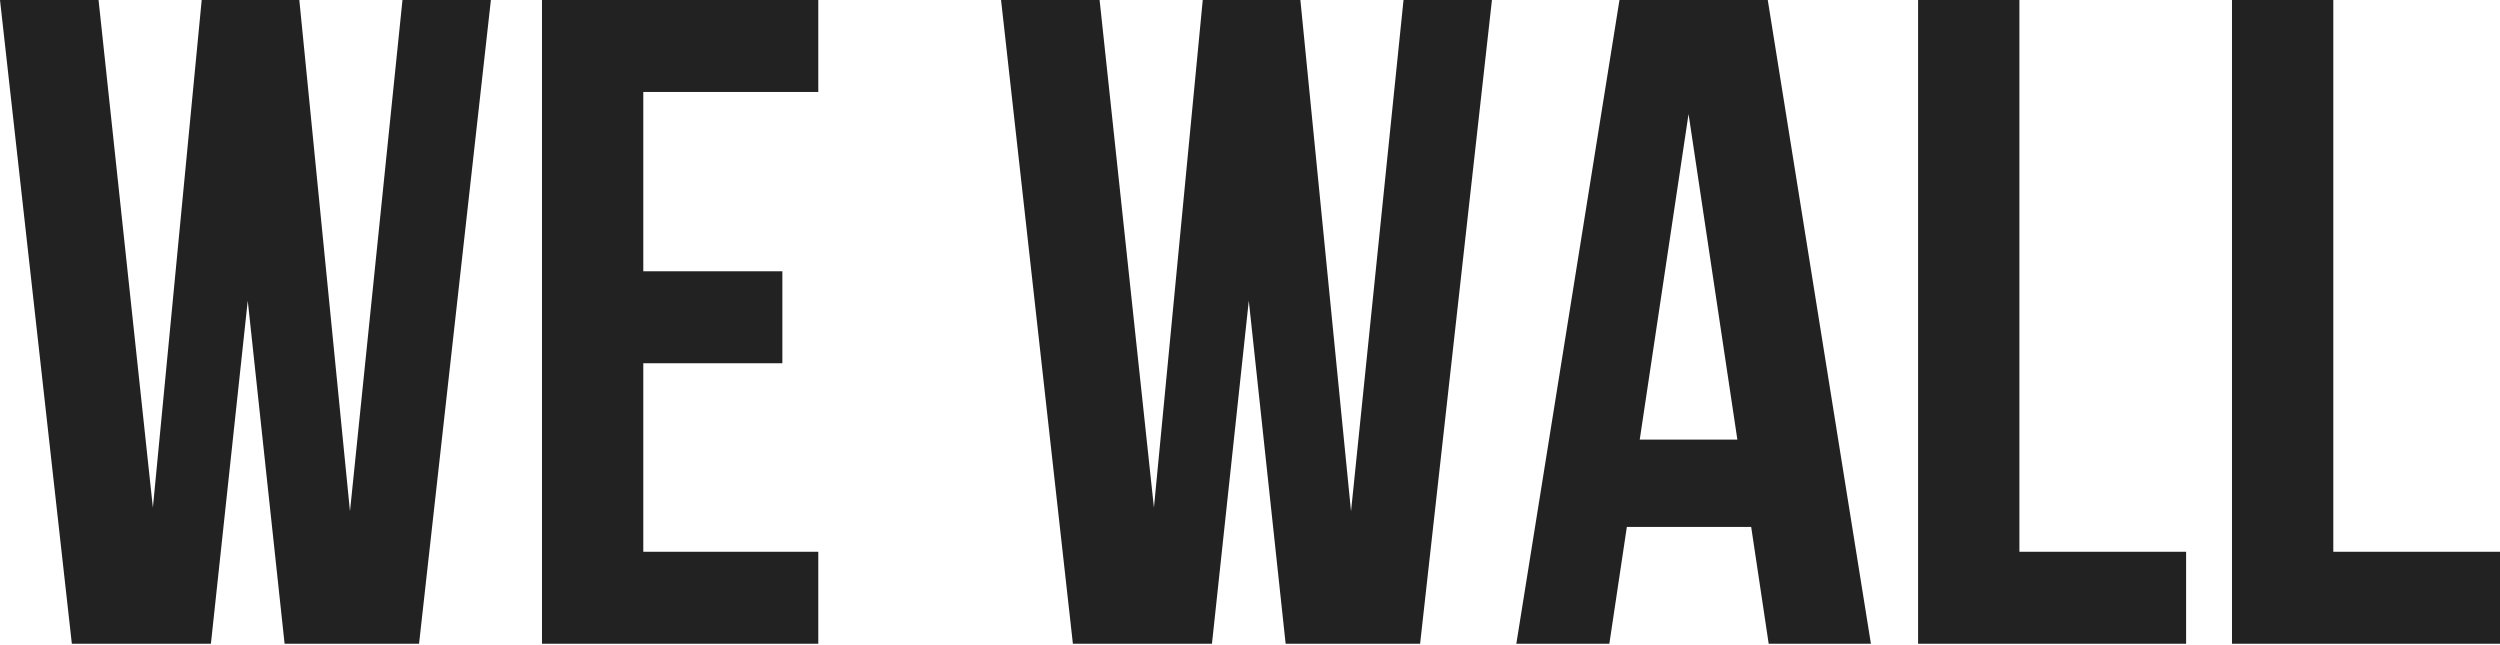
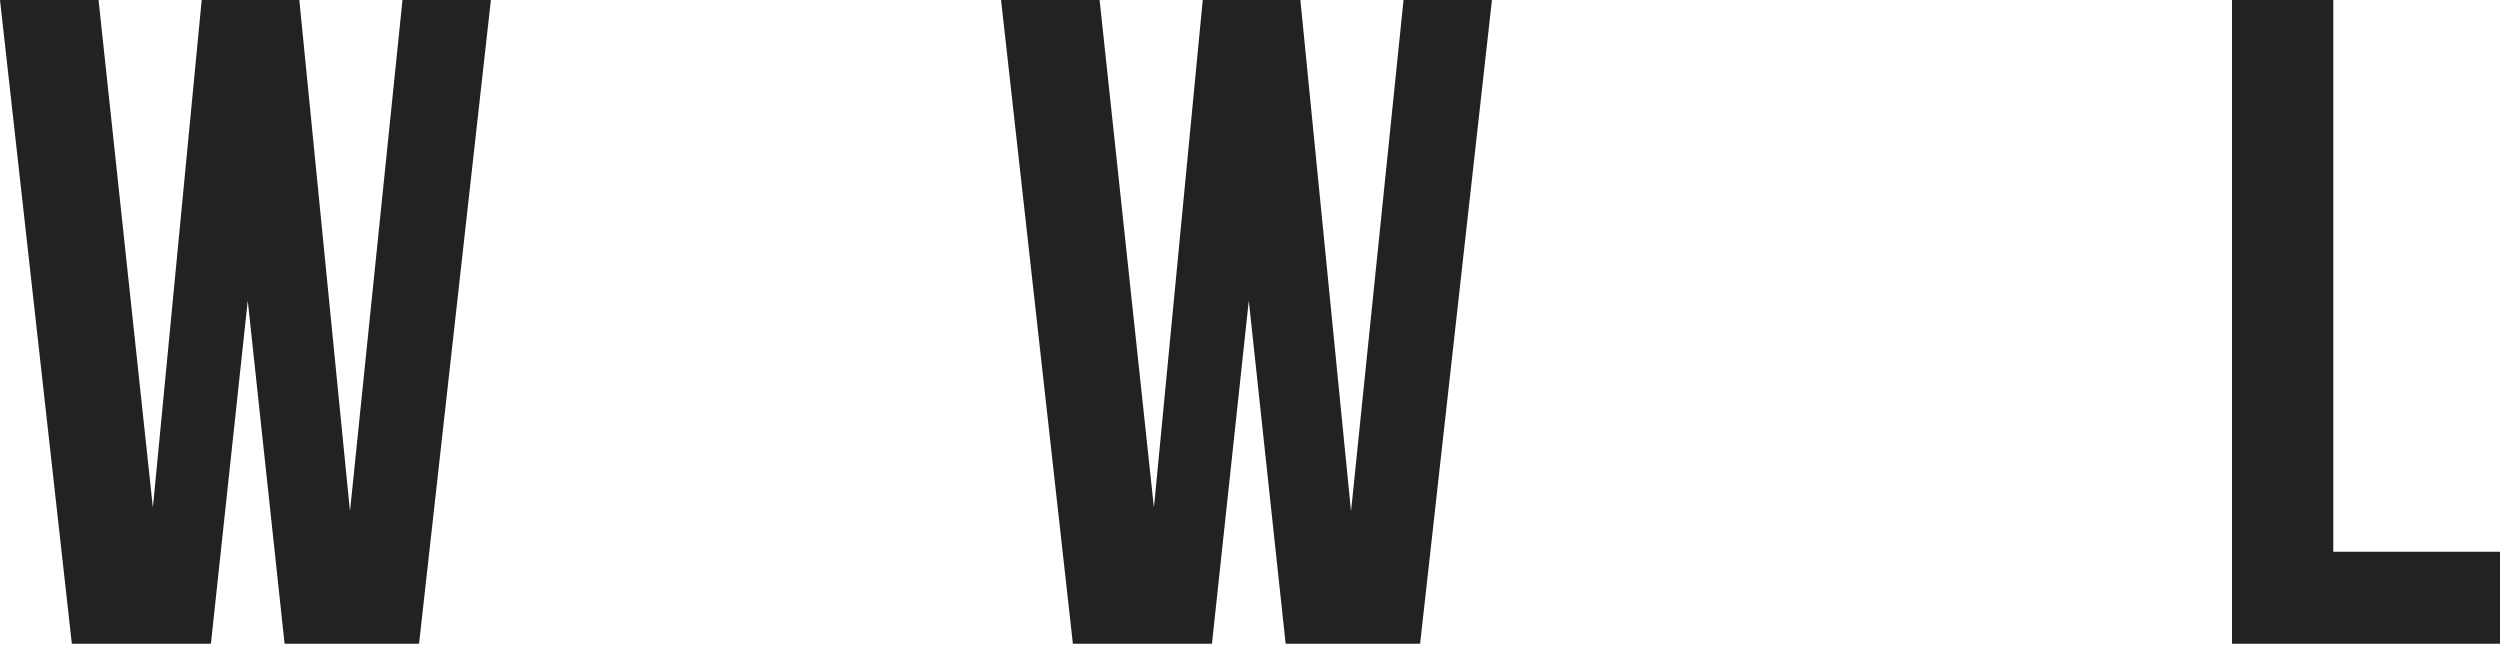
<svg xmlns="http://www.w3.org/2000/svg" width="1256" height="324" viewBox="0 0 1256 324" fill="none">
  <path d="M124.469 151.078L105.961 323.41H36.092L0 0H49.51L76.81 255.032L101.334 0H150.381L175.83 256.88L202.205 0H246.625L210.534 323.41H142.978L124.469 151.078Z" fill="#222222" />
-   <path d="M323.193 136.294H393.062V182.495H323.193V277.208H411.108V323.41H272.295V0H411.108V46.201H323.193V136.294Z" fill="#222222" />
  <path d="M627.396 151.078L608.888 323.41H539.018L502.927 0H552.437L579.737 255.032L604.261 0H653.308L678.757 256.88L705.132 0H749.552L713.461 323.41H645.905L627.396 151.078Z" fill="#222222" />
-   <path d="M939.947 323.41H888.586L879.794 264.734H817.328L808.537 323.41H761.803L813.627 0H888.123L939.947 323.41ZM823.806 220.843H872.854L848.33 57.29L823.806 220.843Z" fill="#222222" />
-   <path d="M963.65 0H1014.55V277.208H1098.3V323.41H963.65V0Z" fill="#222222" />
  <path d="M1121.35 0H1172.25V277.208H1256V323.41H1121.35V0Z" fill="#222222" />
</svg>